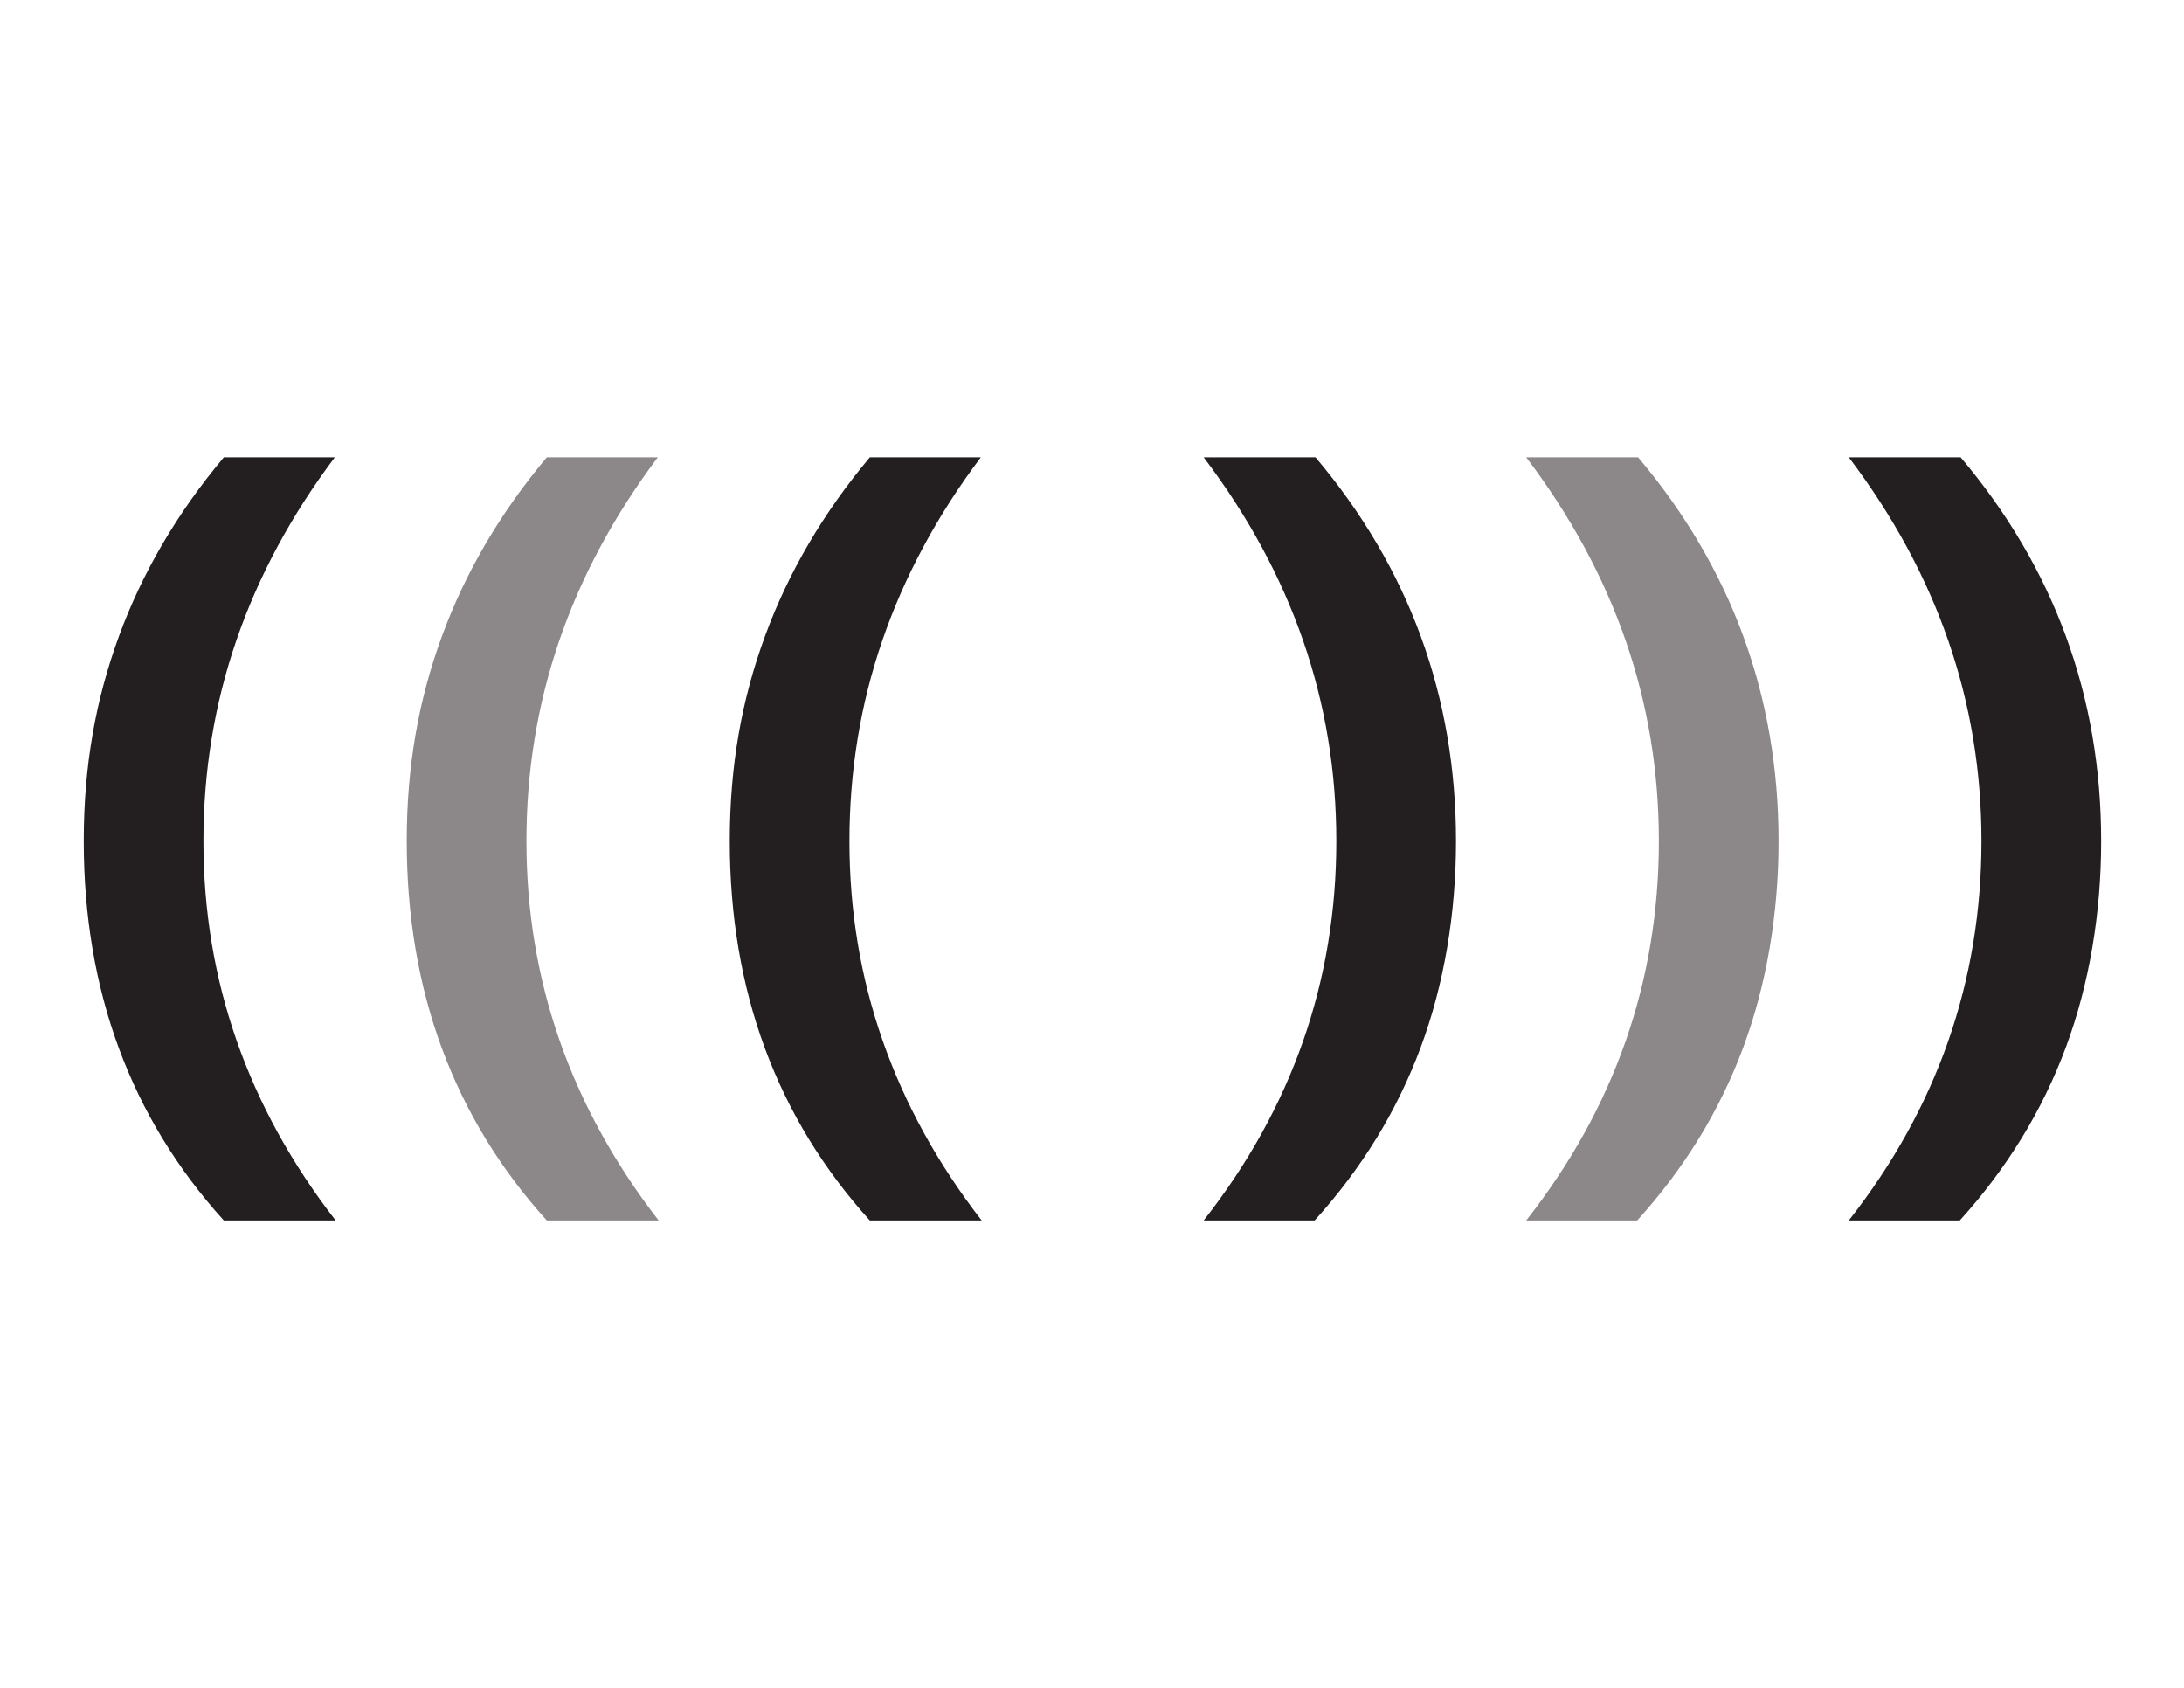
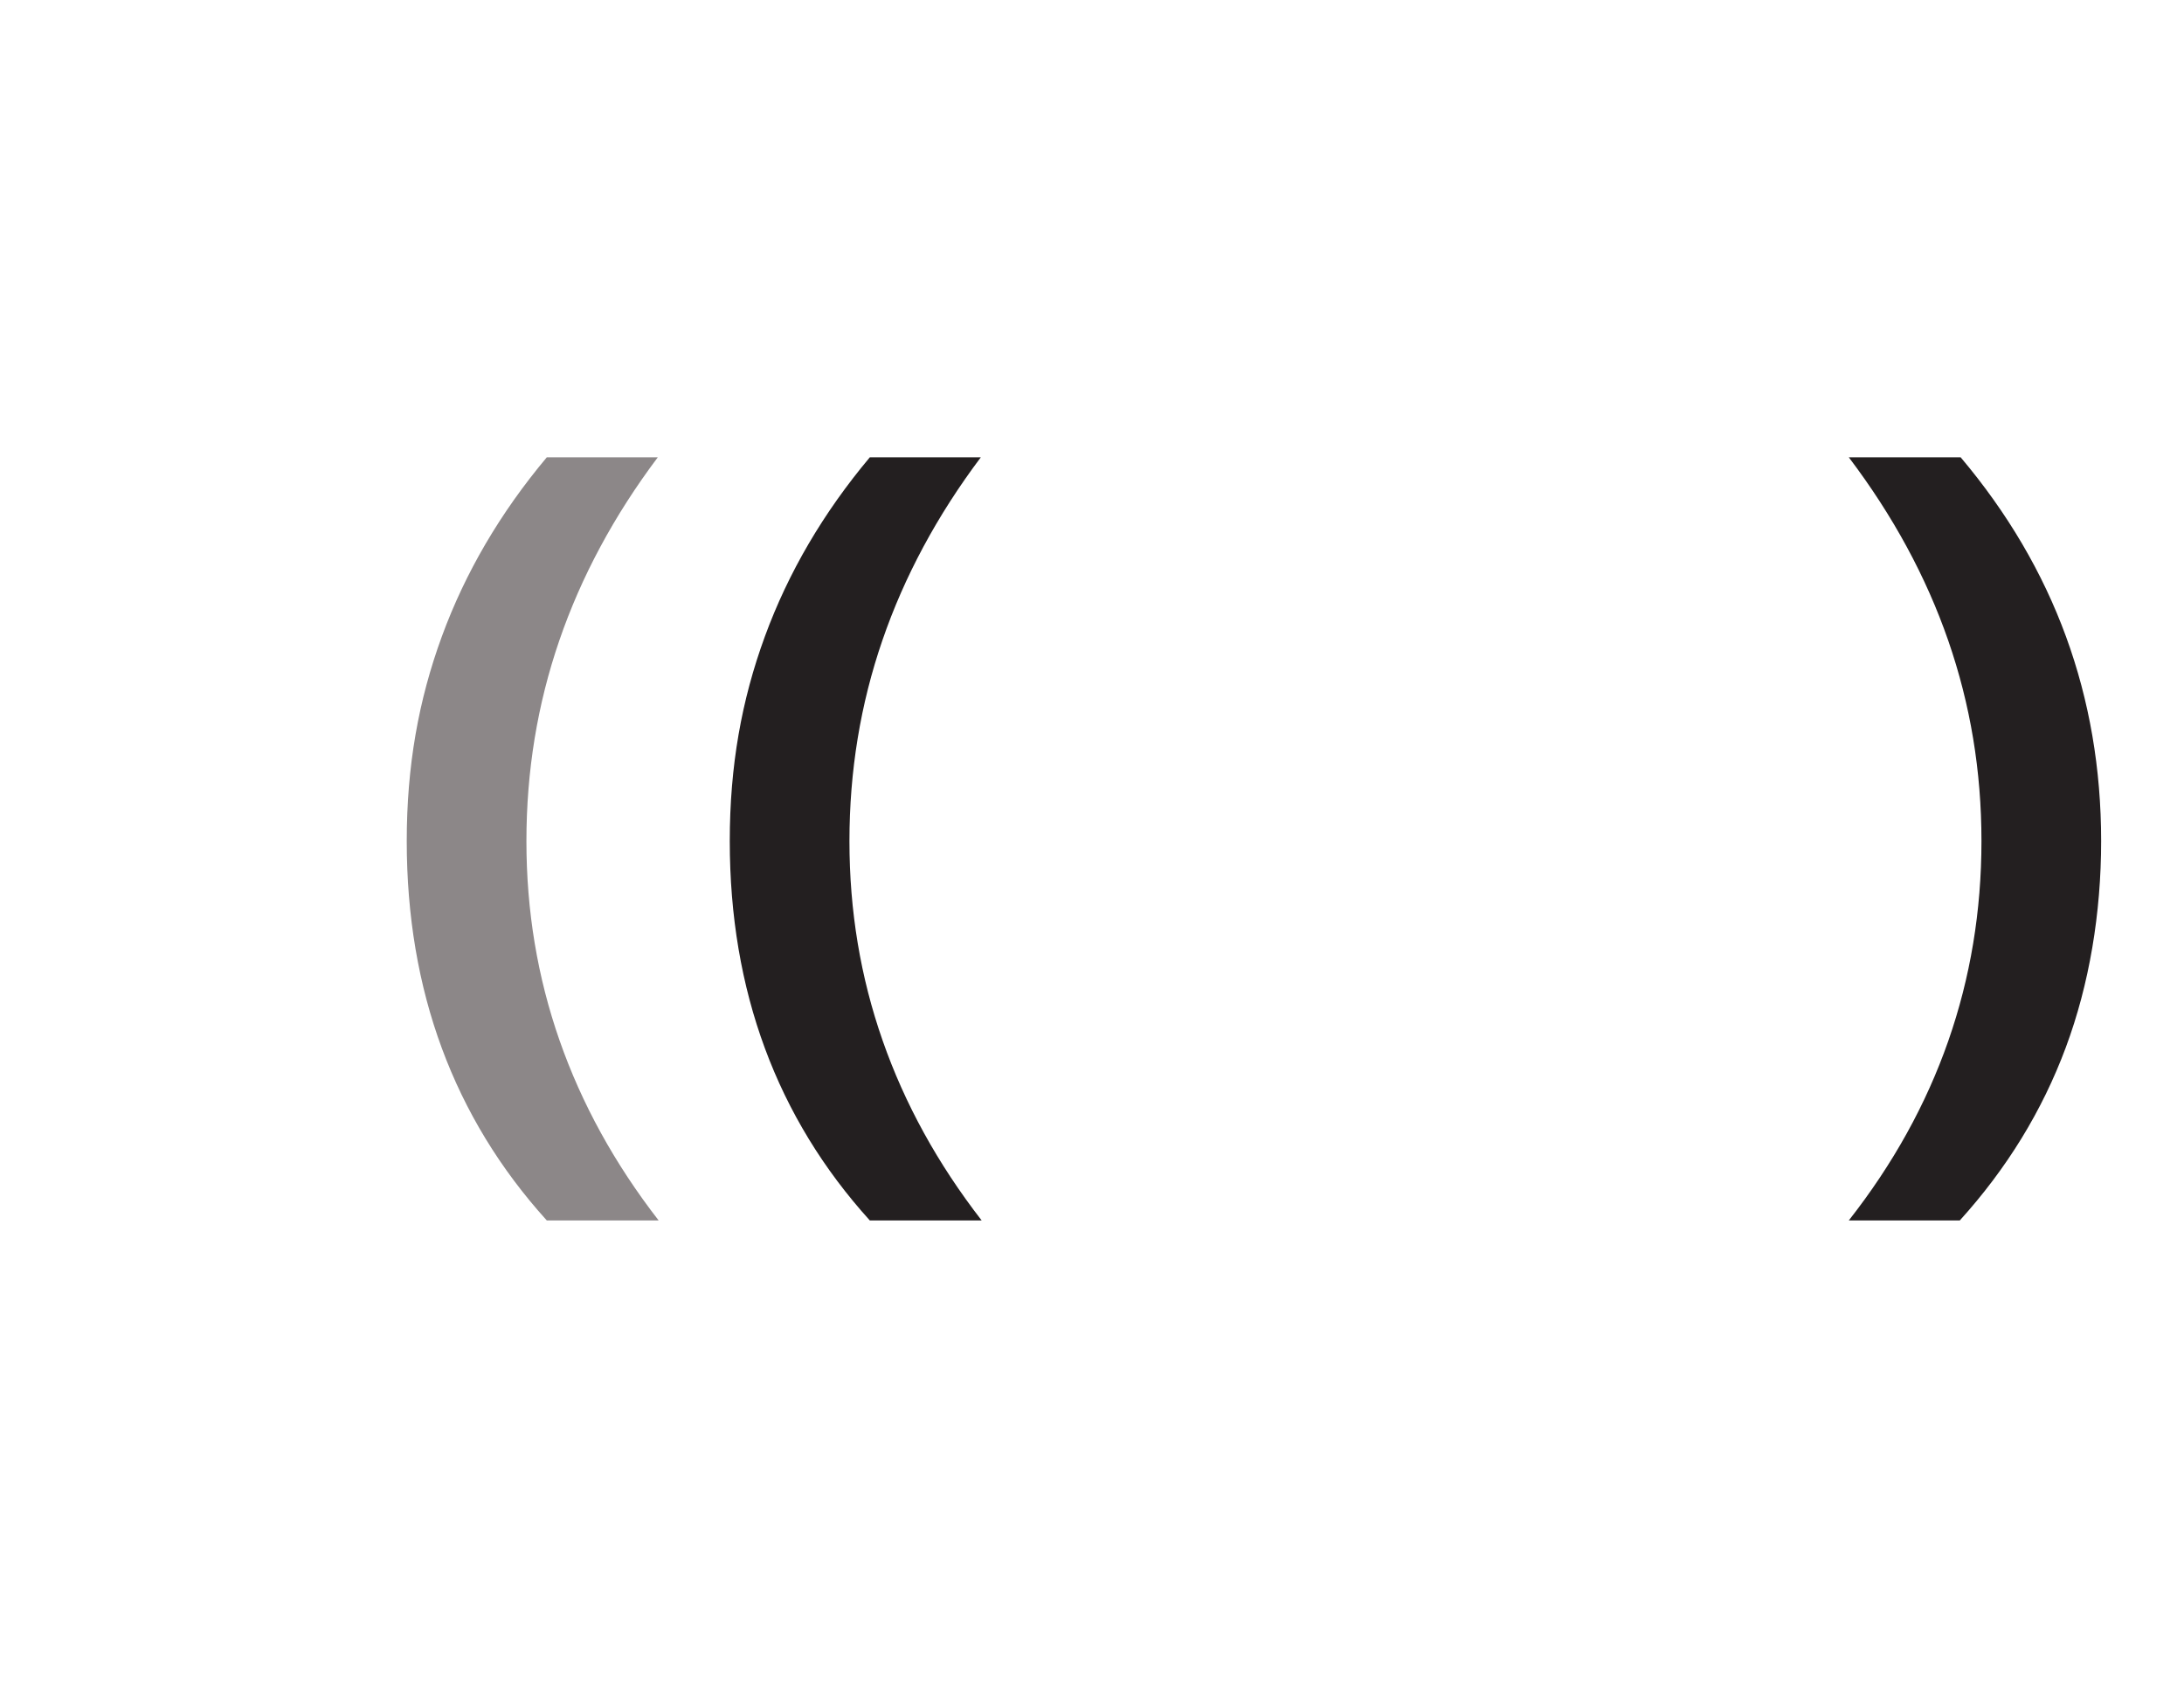
<svg xmlns="http://www.w3.org/2000/svg" id="Layer_1" version="1.1" viewBox="0 0 792 612">
  <defs>
    <style>
      .st0 {
        fill: #231f20;
      }

      .st1 {
        fill: #8c8788;
      }
    </style>
  </defs>
-   <path class="st0" d="M121.72,442.53h-40.56c-16.88-18.66-29.56-39.46-38.05-62.42s-12.74-48.01-12.74-75.15,4.25-51.04,12.74-74.21c8.49-23.16,21.17-44.81,38.05-64.93h40.25c-15.83,21.07-27.73,43.19-35.69,66.35-7.97,23.17-11.95,47.43-11.95,72.8s4.01,49.37,12.03,72.32,19.99,44.7,35.93,65.25Z" />
  <path class="st1" d="M238.85,442.53h-40.56c-16.88-18.66-29.56-39.46-38.05-62.42s-12.74-48.01-12.74-75.15,4.25-51.04,12.74-74.21c8.49-23.16,21.17-44.81,38.05-64.93h40.25c-15.83,21.07-27.73,43.19-35.69,66.35-7.97,23.17-11.95,47.43-11.95,72.8s4.01,49.37,12.03,72.32,19.99,44.7,35.93,65.25Z" />
  <path class="st0" d="M355.99,442.53h-40.56c-16.88-18.66-29.56-39.46-38.05-62.42s-12.74-48.01-12.74-75.15,4.25-51.04,12.74-74.21c8.49-23.16,21.17-44.81,38.05-64.93h40.25c-15.83,21.07-27.73,43.19-35.69,66.35-7.97,23.17-11.95,47.43-11.95,72.8s4.01,49.37,12.03,72.32,19.99,44.7,35.93,65.25Z" />
-   <path class="st0" d="M476.74,442.53h-40.25c16.04-20.44,28.06-42.14,36.08-65.09,8.02-22.96,12.03-47.11,12.03-72.48s-4.01-49.47-12.03-72.64c-8.02-23.16-20.05-45.33-36.08-66.51h40.56c16.98,20.12,29.72,41.8,38.21,65.01,8.49,23.22,12.74,47.93,12.74,74.13s-4.27,51.89-12.81,74.84c-8.54,22.96-21.36,43.87-38.44,62.73Z" />
-   <path class="st1" d="M593.71,442.53h-40.25c16.04-20.44,28.06-42.14,36.08-65.09,8.02-22.96,12.03-47.11,12.03-72.48s-4.01-49.47-12.03-72.64c-8.02-23.16-20.05-45.33-36.08-66.51h40.56c16.98,20.12,29.72,41.8,38.21,65.01,8.49,23.22,12.74,47.93,12.74,74.13s-4.27,51.89-12.81,74.84c-8.54,22.96-21.36,43.87-38.44,62.73Z" />
  <path class="st0" d="M710.69,442.53h-40.25c16.04-20.44,28.06-42.14,36.08-65.09,8.02-22.96,12.03-47.11,12.03-72.48s-4.01-49.47-12.03-72.64c-8.02-23.16-20.05-45.33-36.08-66.51h40.56c16.98,20.12,29.72,41.8,38.21,65.01,8.49,23.22,12.74,47.93,12.74,74.13s-4.27,51.89-12.81,74.84c-8.54,22.96-21.36,43.87-38.44,62.73Z" />
</svg>